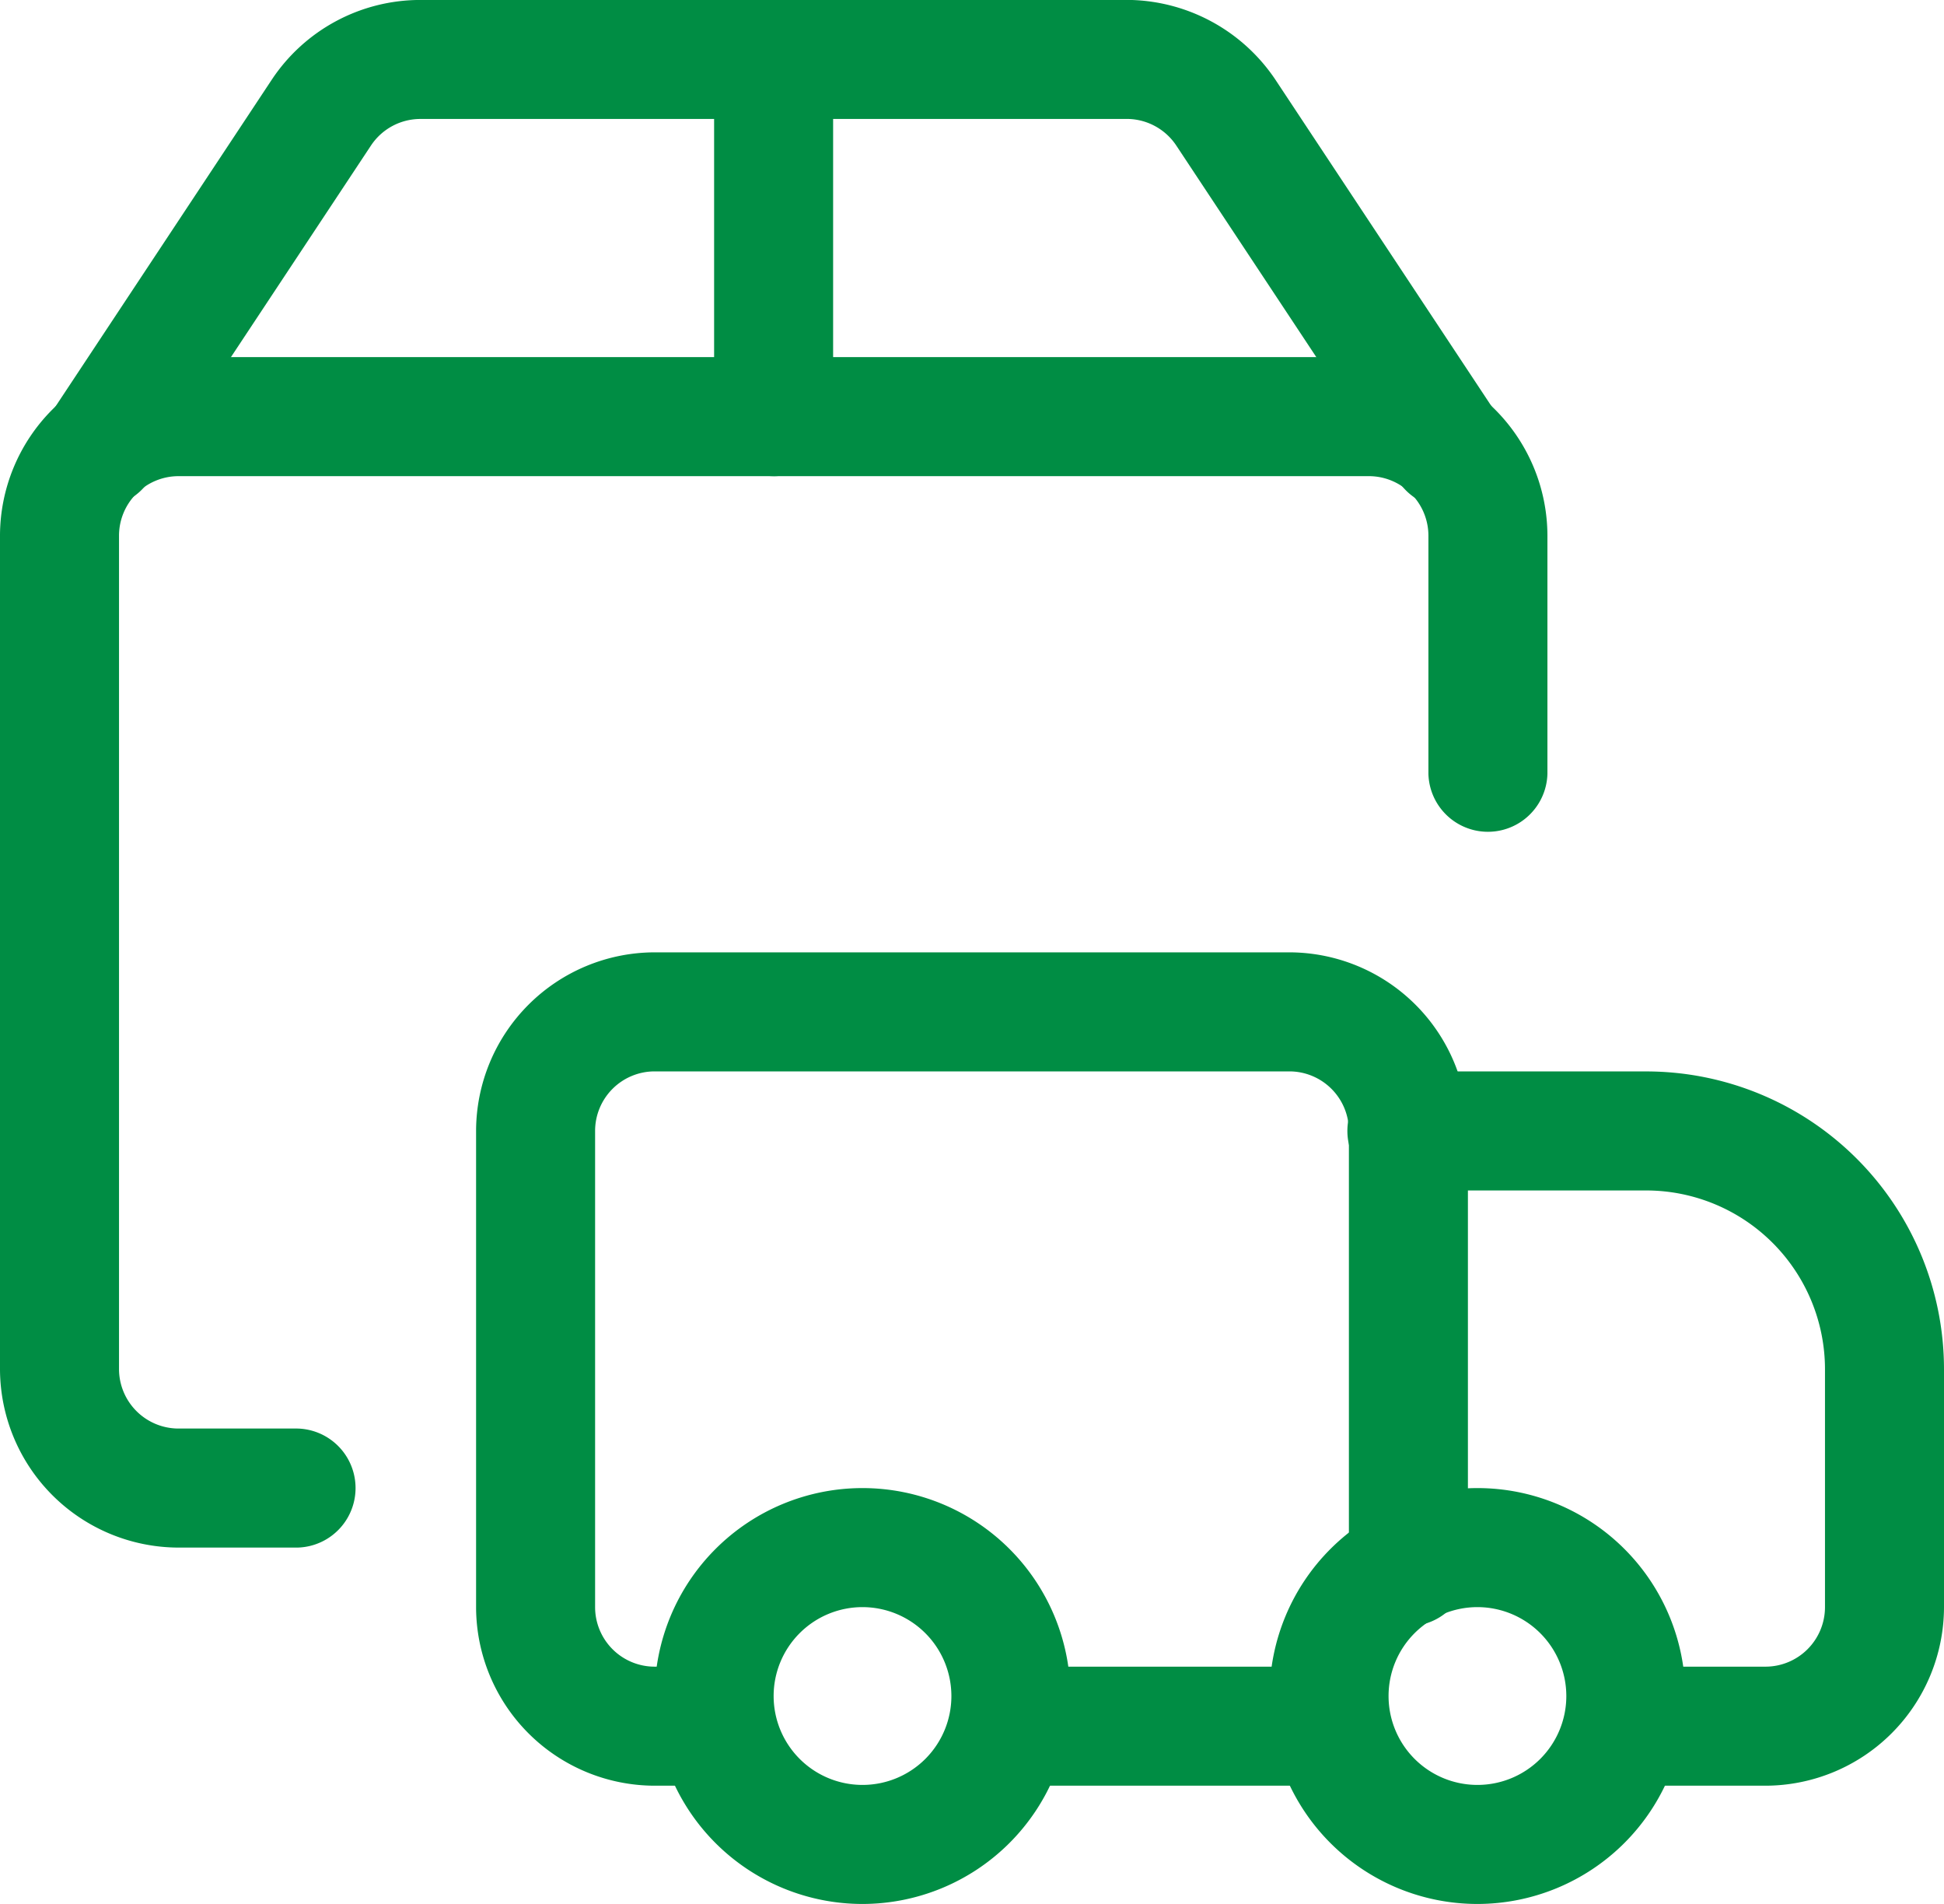
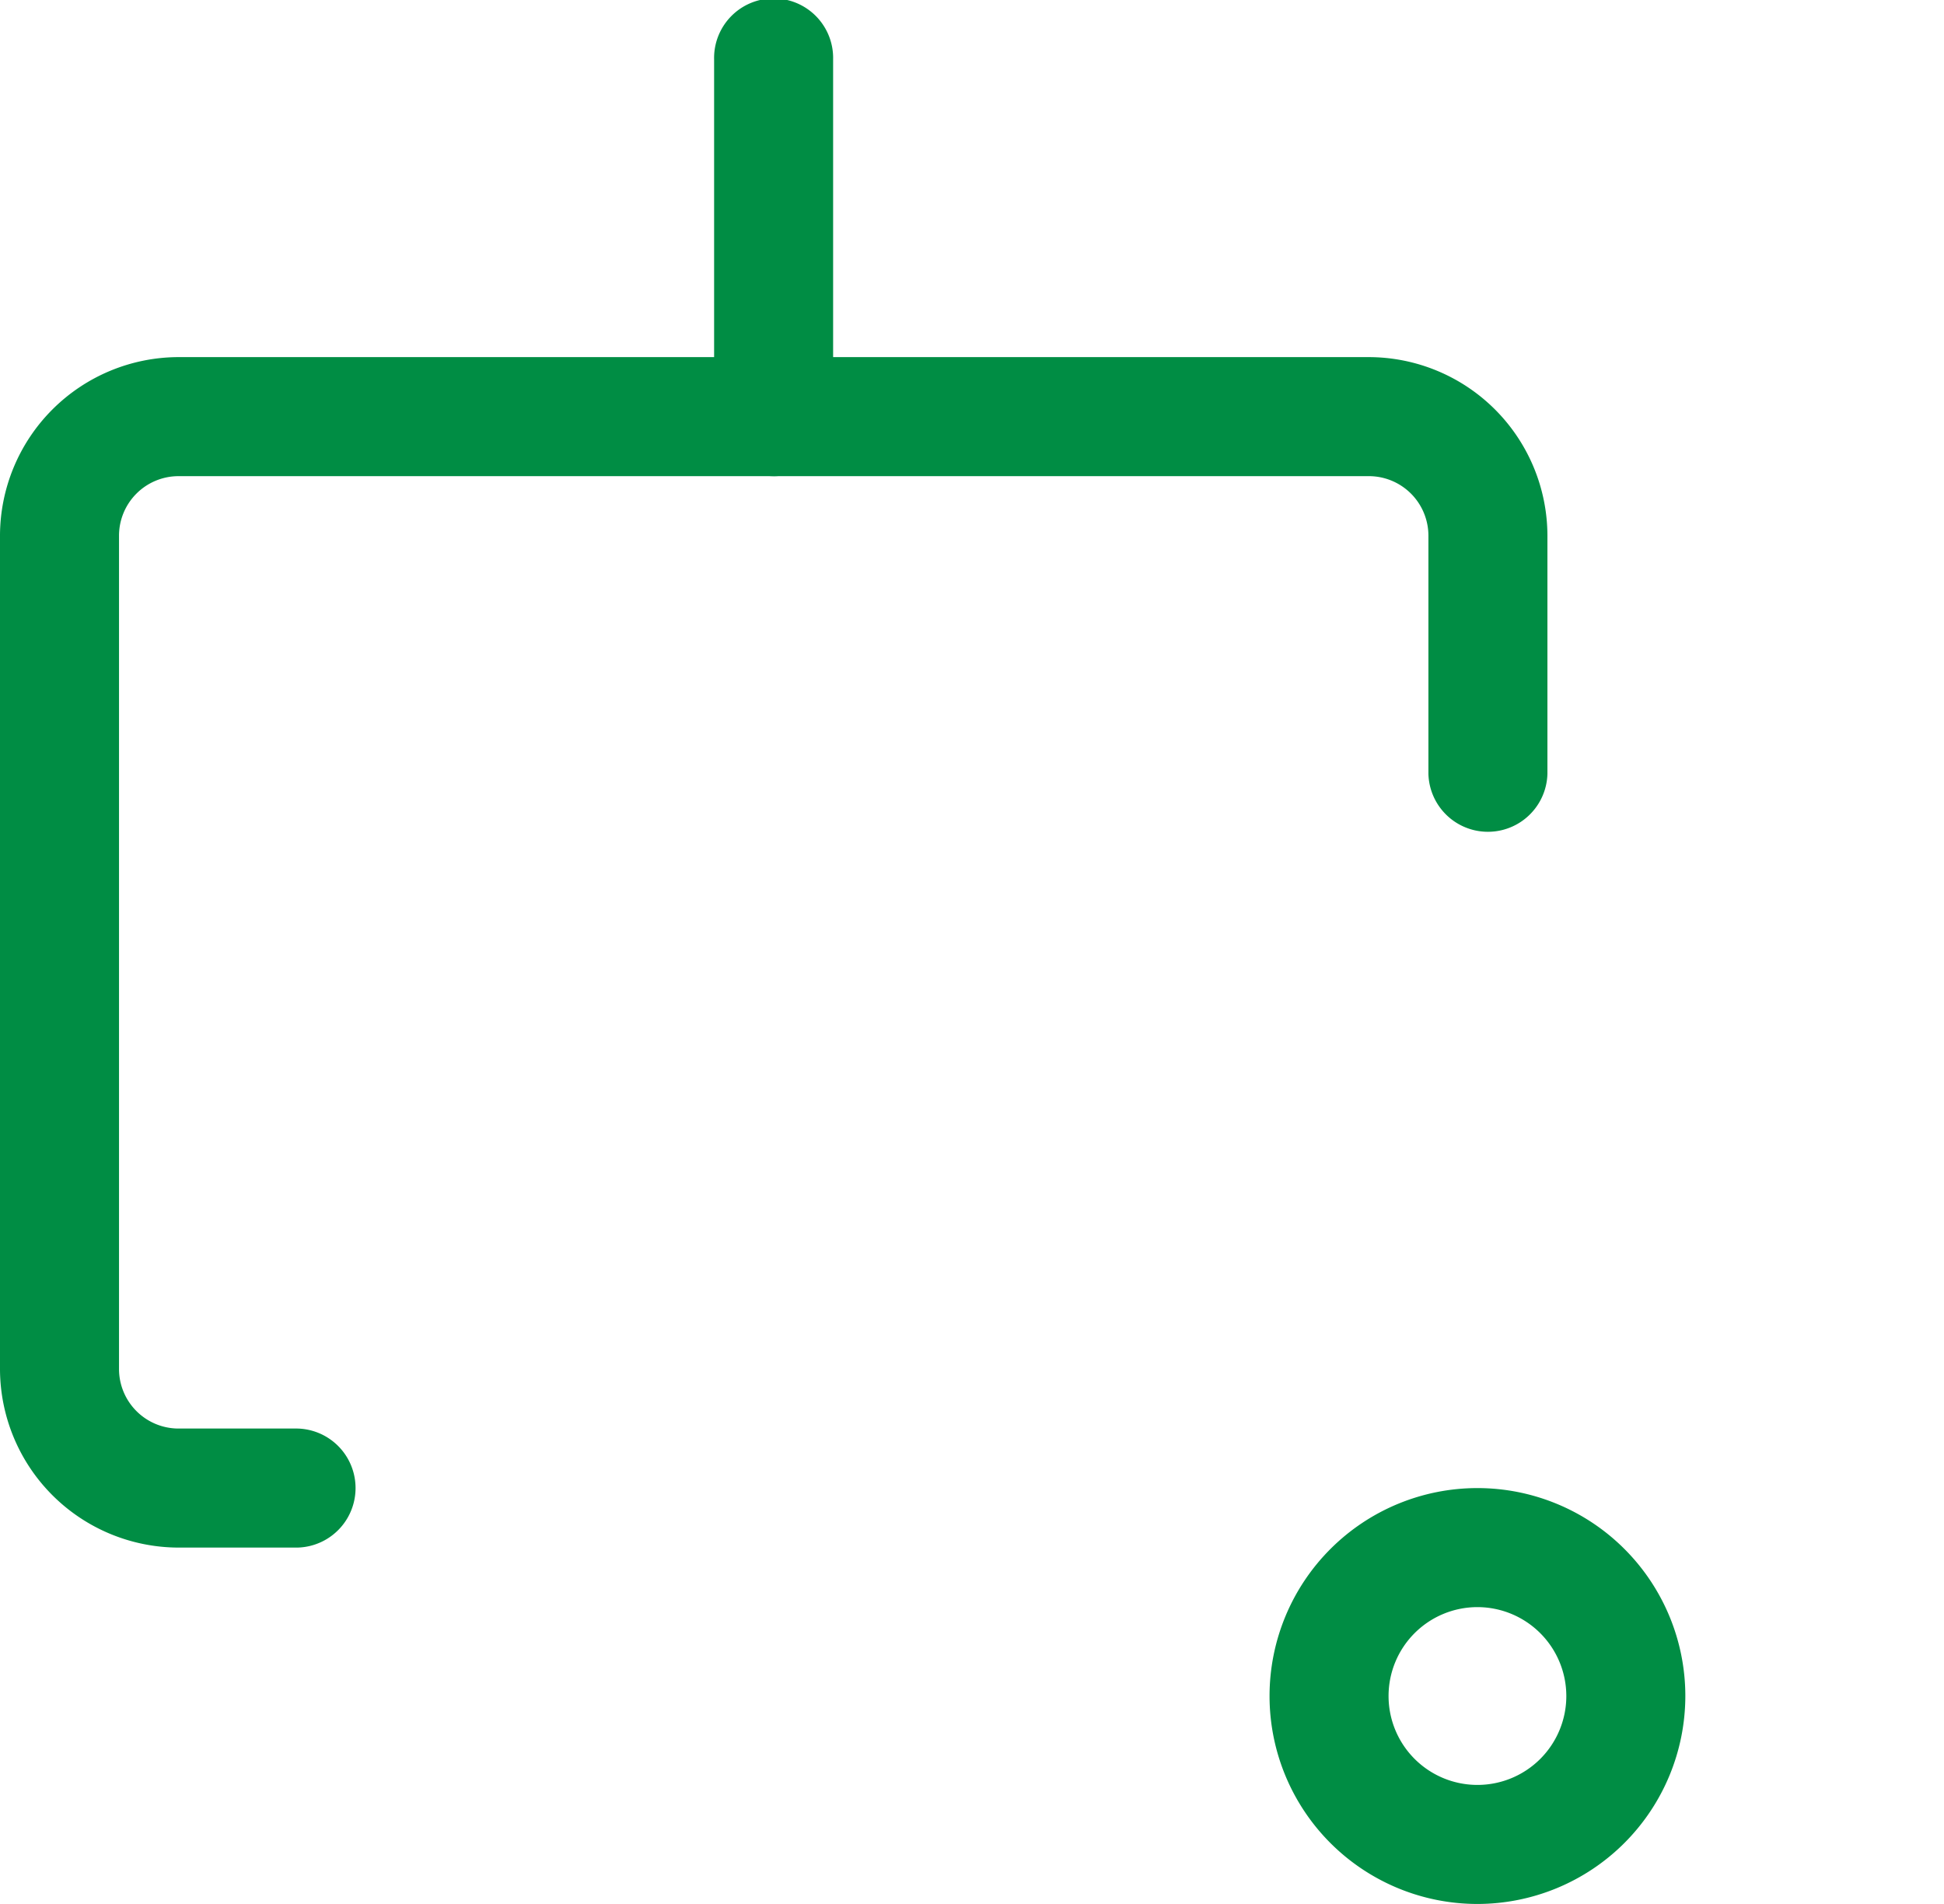
<svg xmlns="http://www.w3.org/2000/svg" width="50" height="48.959" viewBox="0 0 50 48.959">
  <defs>
    <clipPath id="clip-path">
      <rect id="Rechteck_319" data-name="Rechteck 319" width="50" height="48.959" fill="#008d44" />
    </clipPath>
  </defs>
  <g id="Gruppe_967" data-name="Gruppe 967" transform="translate(0 0)">
    <g id="Gruppe_966" data-name="Gruppe 966" transform="translate(0 0)" clip-path="url(#clip-path)">
      <path id="Pfad_1014" data-name="Pfad 1014" d="M7.653,39.612H4.592A4.6,4.6,0,0,1,0,35.02V13.592A4.6,4.6,0,0,1,4.592,9H35.2A4.6,4.6,0,0,1,39.8,13.592v6.122a1.531,1.531,0,0,1-3.061,0V13.592A1.532,1.532,0,0,0,35.2,12.061H4.592a1.532,1.532,0,0,0-1.531,1.531V35.02a1.532,1.532,0,0,0,1.531,1.531H7.653a1.531,1.531,0,0,1,0,3.061" transform="translate(0 0.183)" fill="#008d44" />
-       <path id="Pfad_1015" data-name="Pfad 1015" d="M37.226,13.061a1.53,1.53,0,0,1-1.278-.686L30.234,3.743A1.531,1.531,0,0,0,29.01,3.06H10.795a1.526,1.526,0,0,0-1.274.684L3.807,12.376a1.531,1.531,0,0,1-2.553-1.69L6.968,2.053A4.586,4.586,0,0,1,10.795,0H29.061a4.621,4.621,0,0,1,3.723,2.051L38.5,10.686a1.531,1.531,0,0,1-1.276,2.376" transform="translate(0.02 -0.001)" fill="#008d44" />
      <path id="Pfad_1016" data-name="Pfad 1016" d="M19.531,12.245A1.53,1.53,0,0,1,18,10.714V1.531a1.531,1.531,0,1,1,3.061,0v9.184a1.53,1.53,0,0,1-1.531,1.531" transform="translate(0.367 -0.001)" fill="#008d44" />
-       <path id="Pfad_1017" data-name="Pfad 1017" d="M18.2,45.429H16.592A4.6,4.6,0,0,1,12,40.837V28.592A4.6,4.6,0,0,1,16.592,24H32.918a4.6,4.6,0,0,1,4.592,4.592V39.755a1.531,1.531,0,1,1-3.061,0V28.592a1.532,1.532,0,0,0-1.531-1.531H16.592a1.532,1.532,0,0,0-1.531,1.531V40.837a1.532,1.532,0,0,0,1.531,1.531H18.2a1.531,1.531,0,0,1,0,3.061" transform="translate(0.245 0.489)" fill="#008d44" />
-       <path id="Pfad_1018" data-name="Pfad 1018" d="M44.714,45.367H41.061a1.531,1.531,0,0,1,0-3.061h3.653a1.532,1.532,0,0,0,1.531-1.531V34.653a4.6,4.6,0,0,0-4.592-4.592H35.531a1.531,1.531,0,1,1,0-3.061h6.122a7.661,7.661,0,0,1,7.653,7.653v6.122a4.6,4.6,0,0,1-4.592,4.592" transform="translate(0.694 0.551)" fill="#008d44" />
      <path id="Pfad_1019" data-name="Pfad 1019" d="M37.347,48.194a5.347,5.347,0,1,1,5.347-5.347,5.352,5.352,0,0,1-5.347,5.347m0-7.633a2.286,2.286,0,1,0,2.286,2.286,2.288,2.288,0,0,0-2.286-2.286" transform="translate(0.653 0.765)" fill="#008d44" />
-       <path id="Pfad_1020" data-name="Pfad 1020" d="M21.847,48.194a5.347,5.347,0,1,1,5.347-5.347,5.352,5.352,0,0,1-5.347,5.347m0-7.633a2.286,2.286,0,1,0,2.286,2.286,2.288,2.288,0,0,0-2.286-2.286" transform="translate(0.337 0.765)" fill="#008d44" />
-       <path id="Pfad_1021" data-name="Pfad 1021" d="M33.777,45.061H25.451a1.531,1.531,0,0,1,0-3.061h8.327a1.531,1.531,0,0,1,0,3.061" transform="translate(0.488 0.857)" fill="#008d44" />
    </g>
  </g>
</svg>